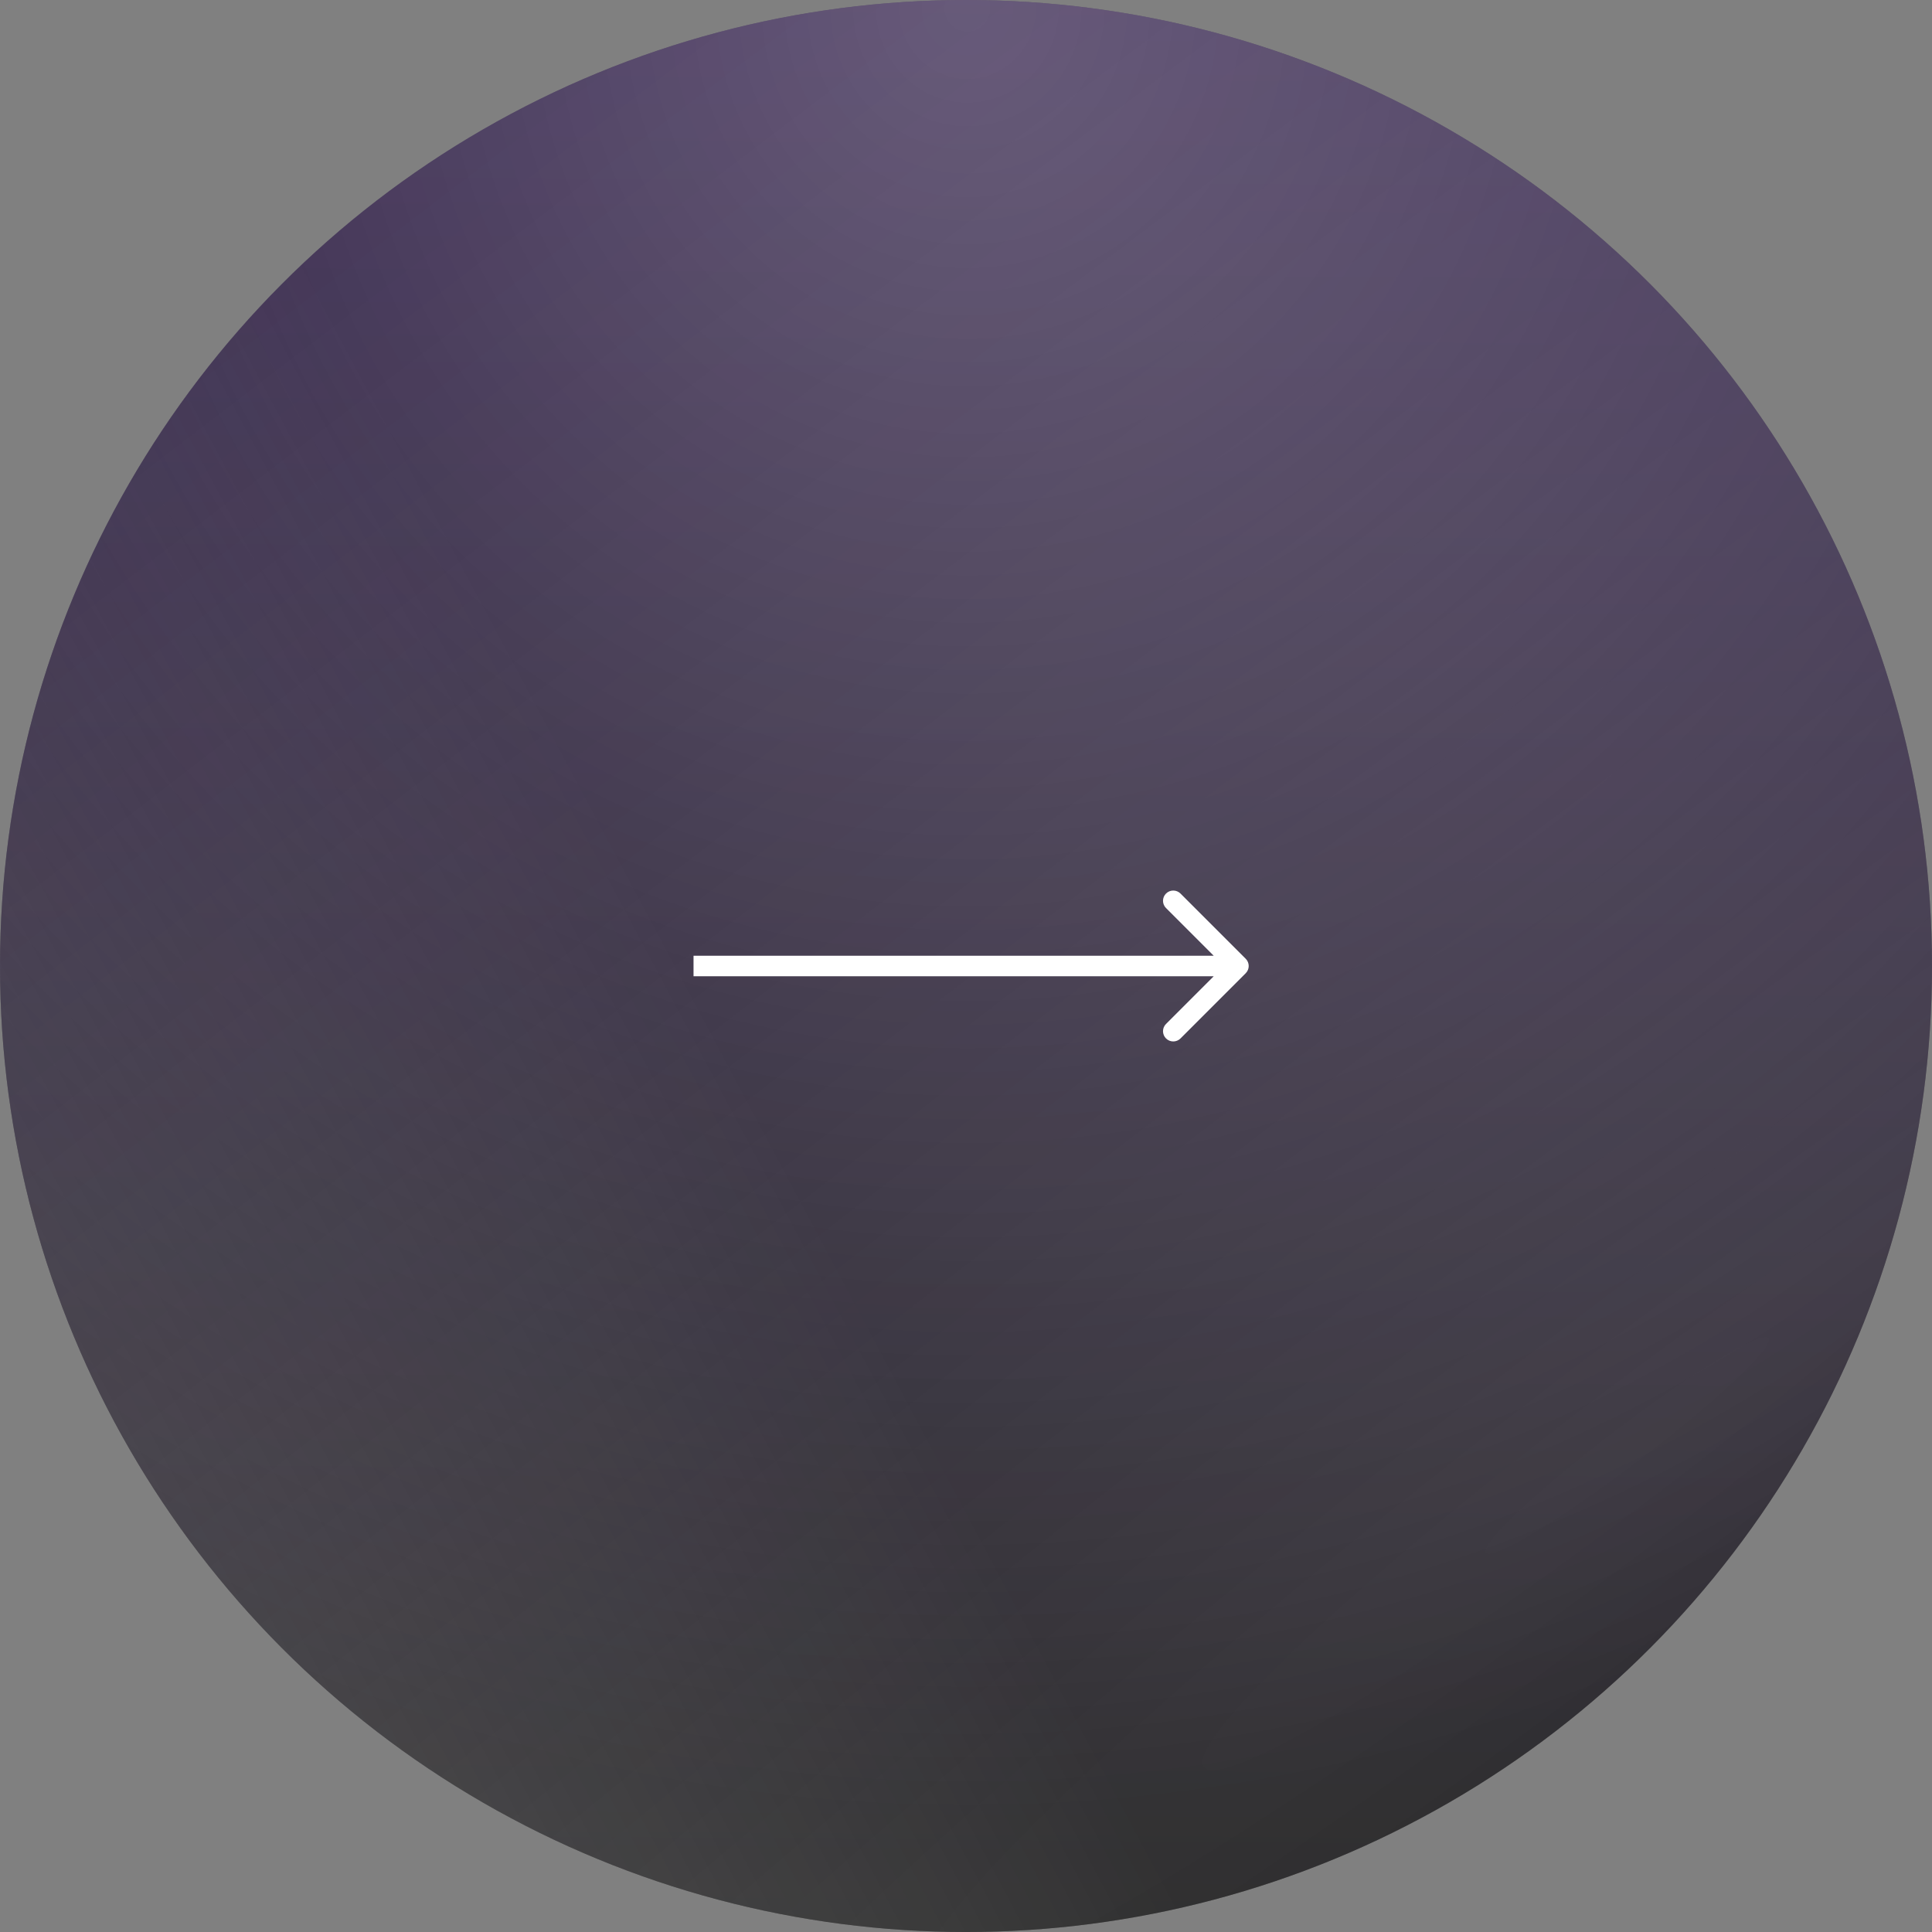
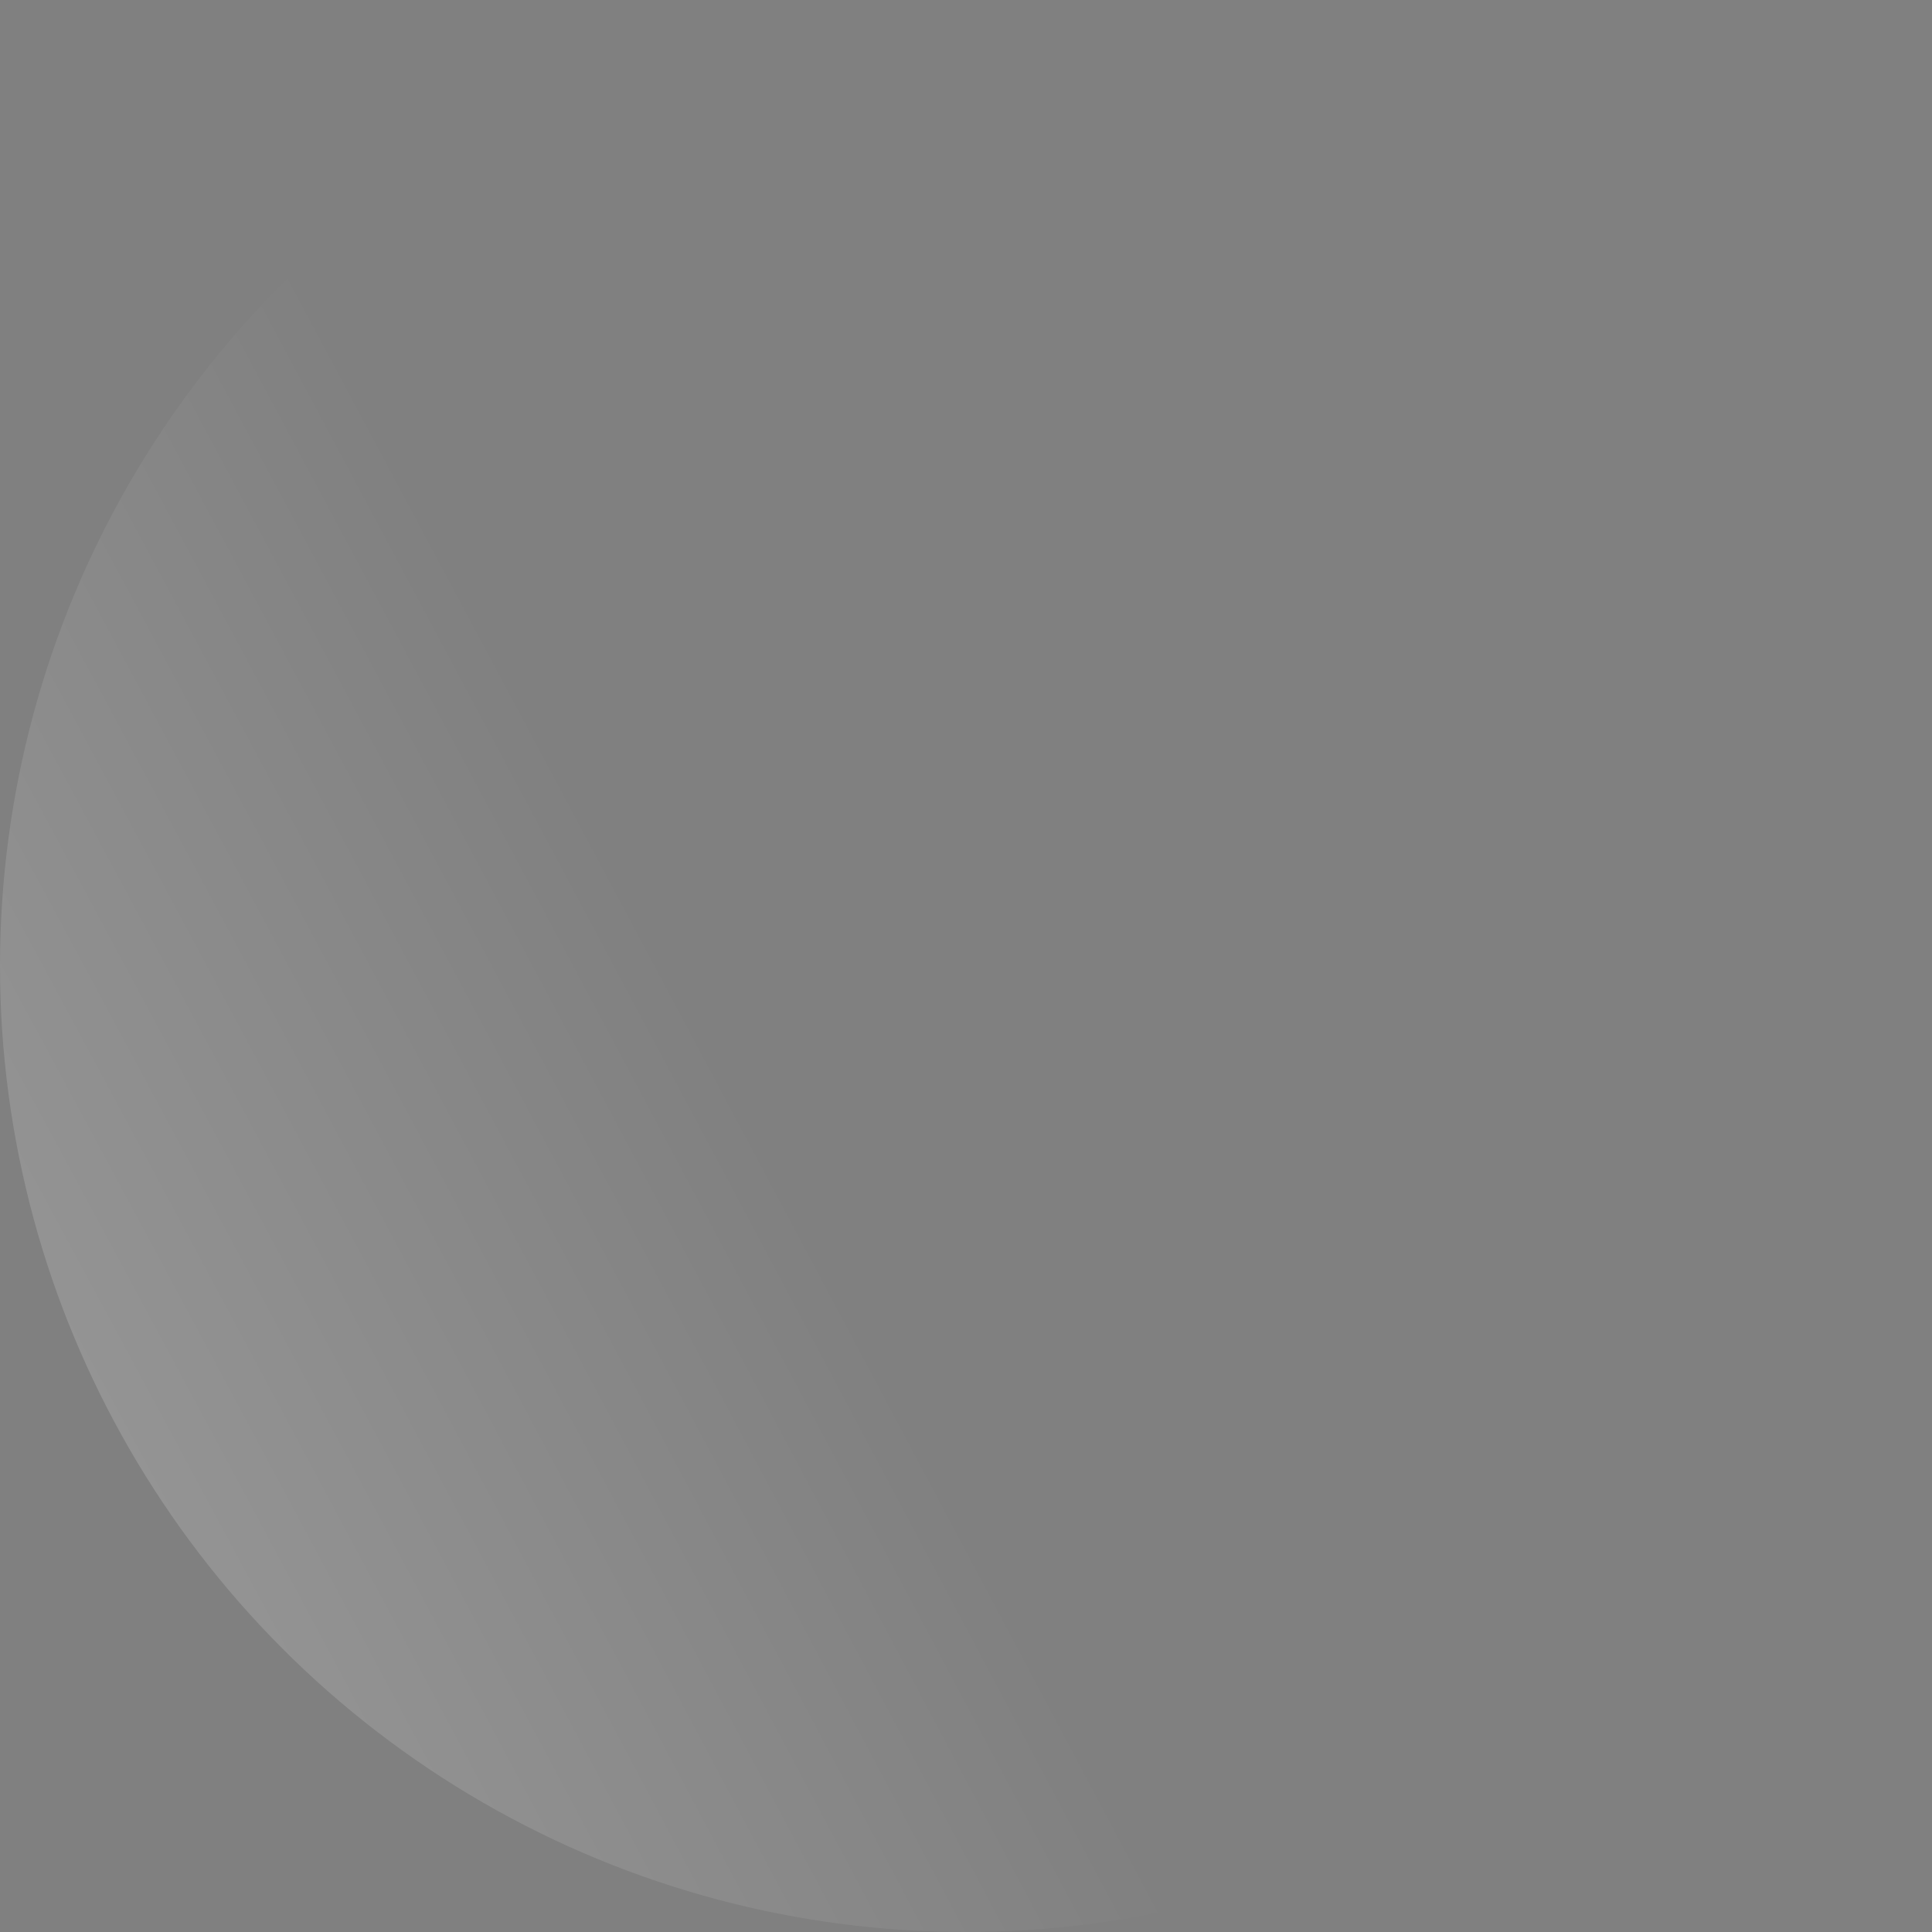
<svg xmlns="http://www.w3.org/2000/svg" width="378" height="378" viewBox="0 0 378 378" fill="none">
  <rect x="0" y="0" width="378" height="378" fill="#808080" stroke="none" />
-   <circle cx="189.001" cy="189.001" r="189.001" fill="url(#paint0_linear_506_748)" />
-   <circle cx="189.001" cy="189.001" r="189.001" fill="url(#paint1_radial_506_748)" fill-opacity="0.3" />
  <circle cx="189.001" cy="189.001" r="189.001" fill="url(#paint2_radial_506_748)" fill-opacity="0.2" />
-   <circle cx="189.001" cy="189.001" r="189.001" fill="url(#paint3_radial_506_748)" fill-opacity="0.2" />
-   <path d="M243.725 187.583C244.508 188.365 244.508 189.635 243.725 190.417L230.968 203.174C230.185 203.957 228.916 203.957 228.133 203.174C227.35 202.392 227.35 201.122 228.133 200.339L239.472 189L228.133 177.661C227.35 176.878 227.35 175.608 228.133 174.826C228.916 174.043 230.185 174.043 230.968 174.826L243.725 187.583ZM135.691 186.995H242.307V191.005L135.691 191.005V186.995Z" fill="white" />
  <defs>
    <linearGradient id="paint0_linear_506_748" x1="189.229" y1="-54.6" x2="185.692" y2="377.976" gradientUnits="userSpaceOnUse">
      <stop stop-color="#220C42" />
      <stop offset="1" />
    </linearGradient>
    <radialGradient id="paint1_radial_506_748" cx="0" cy="0" r="1" gradientUnits="userSpaceOnUse" gradientTransform="translate(189.272) rotate(90) scale(356.828 346.681)">
      <stop stop-color="white" />
      <stop offset="1" stop-color="white" stop-opacity="0" />
    </radialGradient>
    <radialGradient id="paint2_radial_506_748" cx="0" cy="0" r="1" gradientUnits="userSpaceOnUse" gradientTransform="translate(54.952 420.474) rotate(-28.297) scale(179.191 3655.28)">
      <stop stop-color="white" />
      <stop offset="1" stop-color="white" stop-opacity="0" />
    </radialGradient>
    <radialGradient id="paint3_radial_506_748" cx="0" cy="0" r="1" gradientUnits="userSpaceOnUse" gradientTransform="translate(302.235 290.934) rotate(-127.693) scale(367.667 3806.91)">
      <stop stop-color="white" />
      <stop offset="1" stop-color="white" stop-opacity="0" />
    </radialGradient>
  </defs>
</svg>